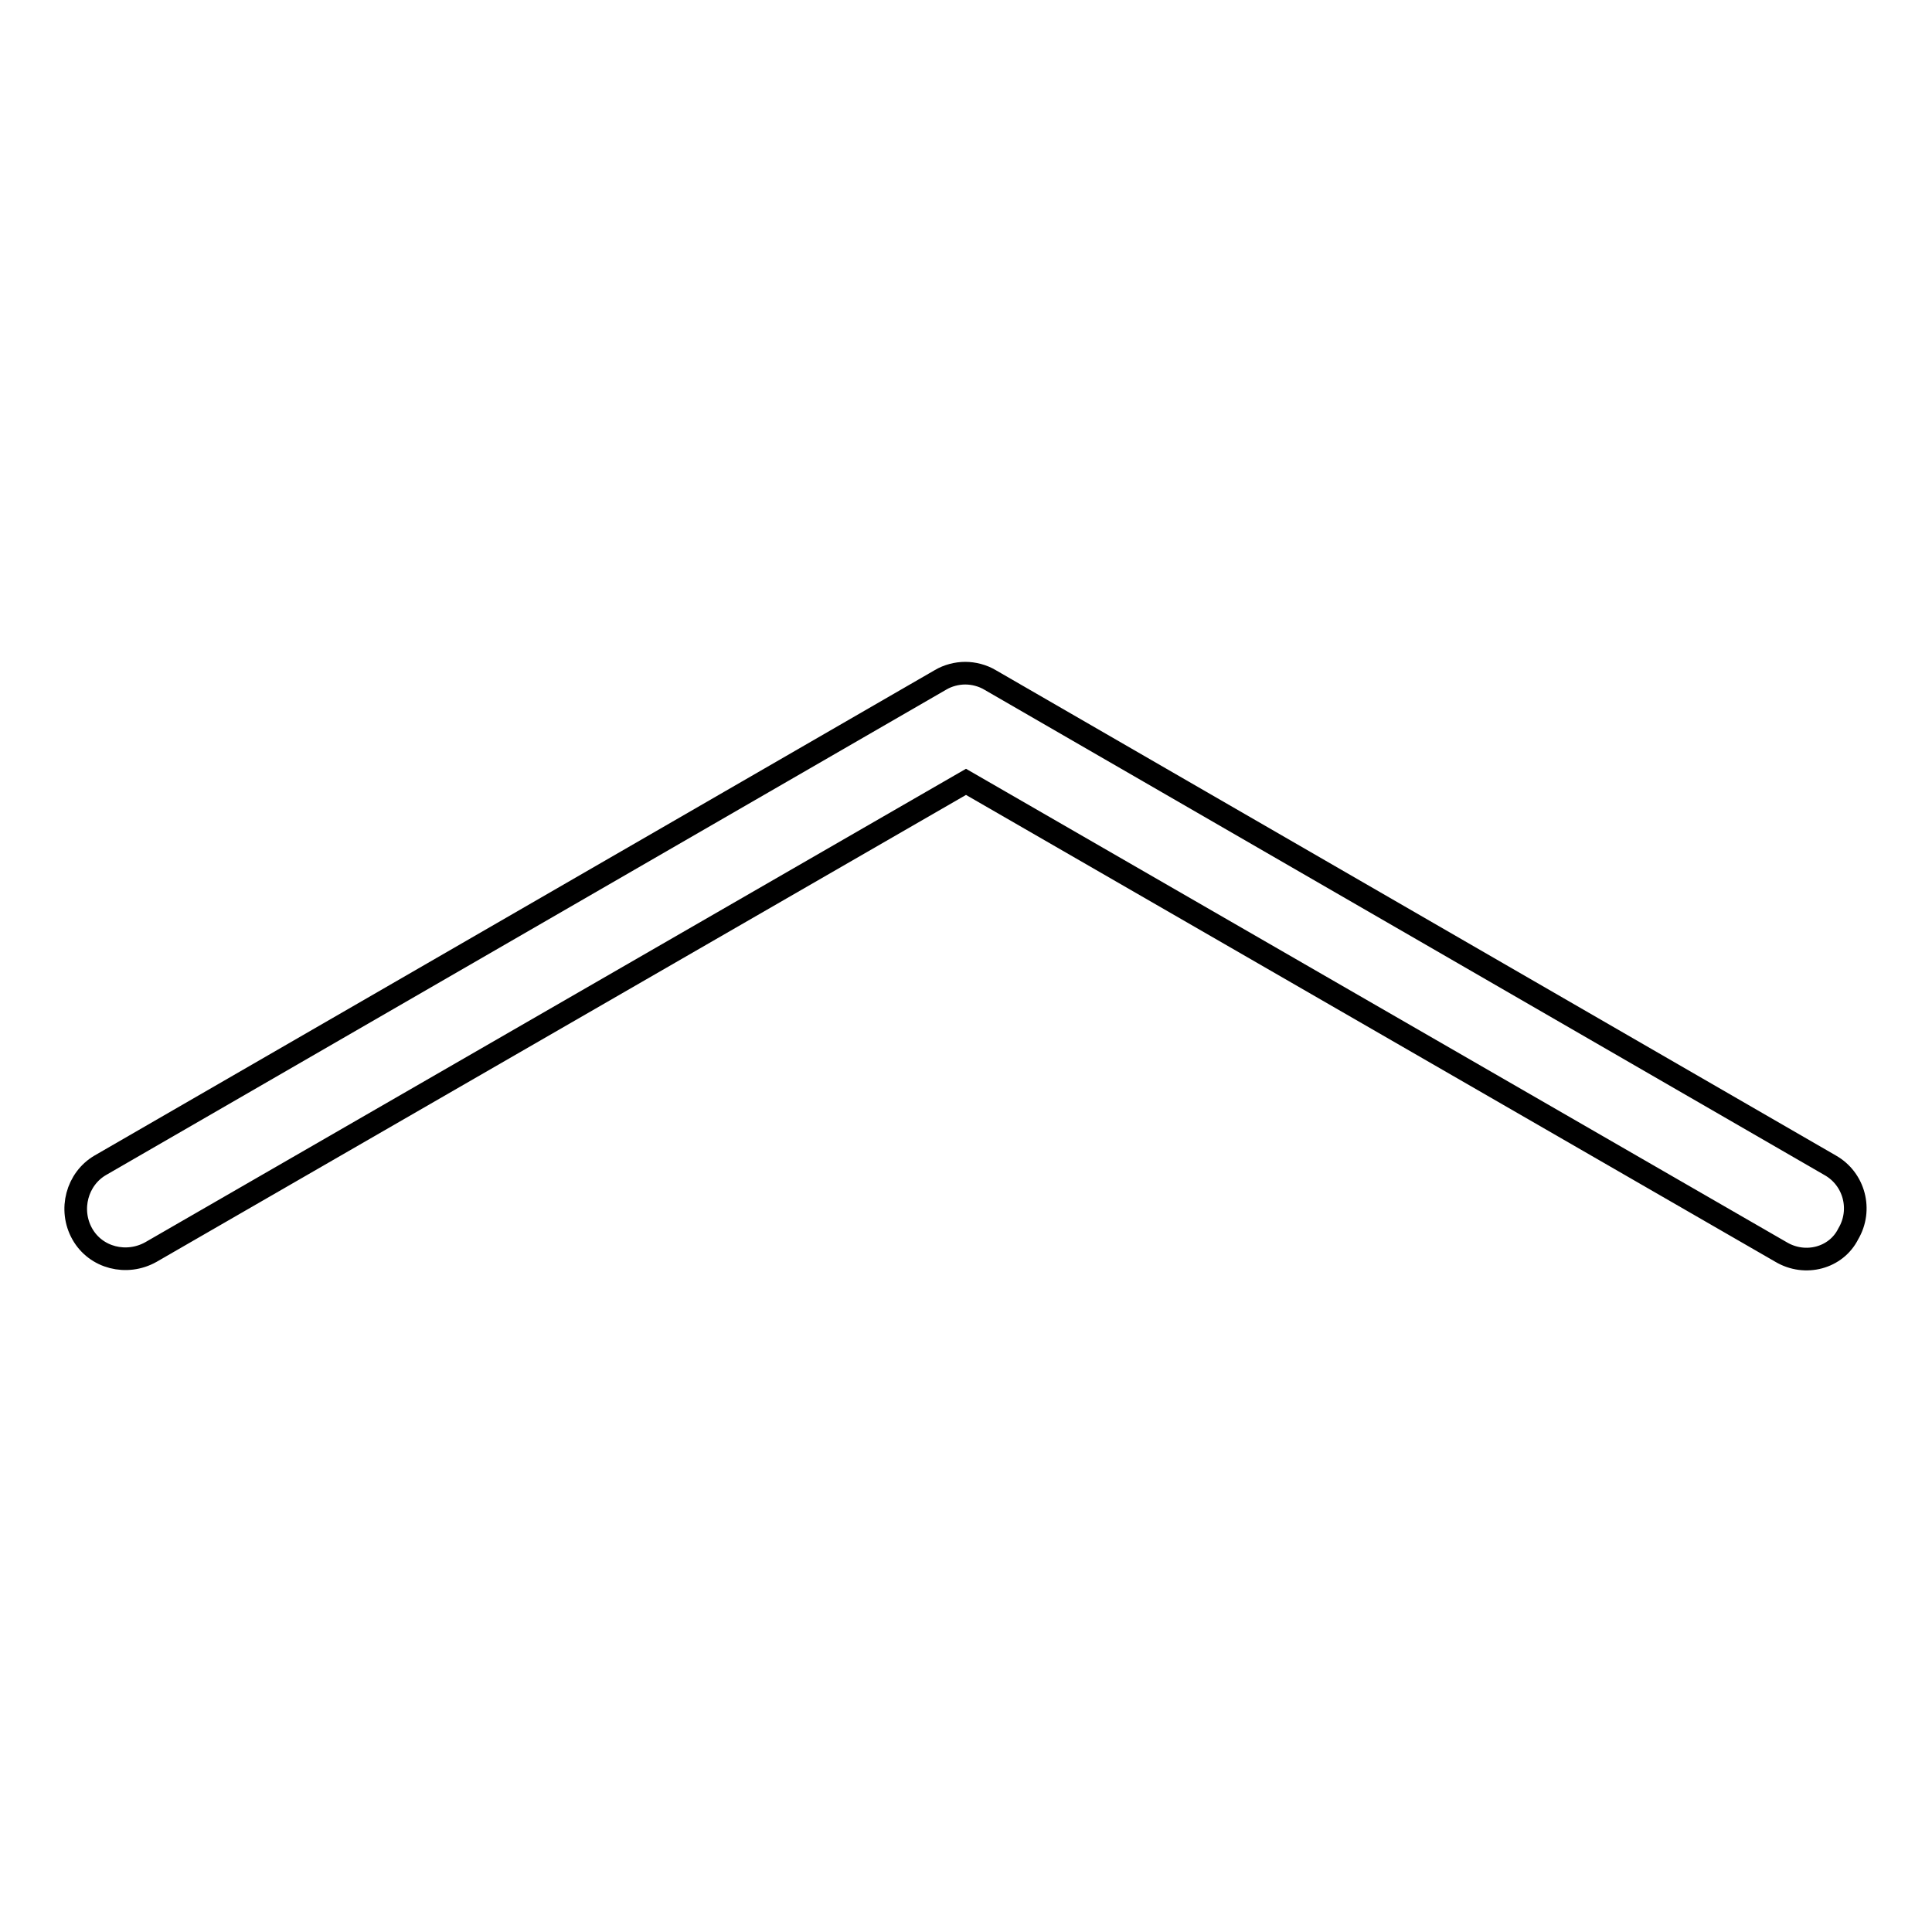
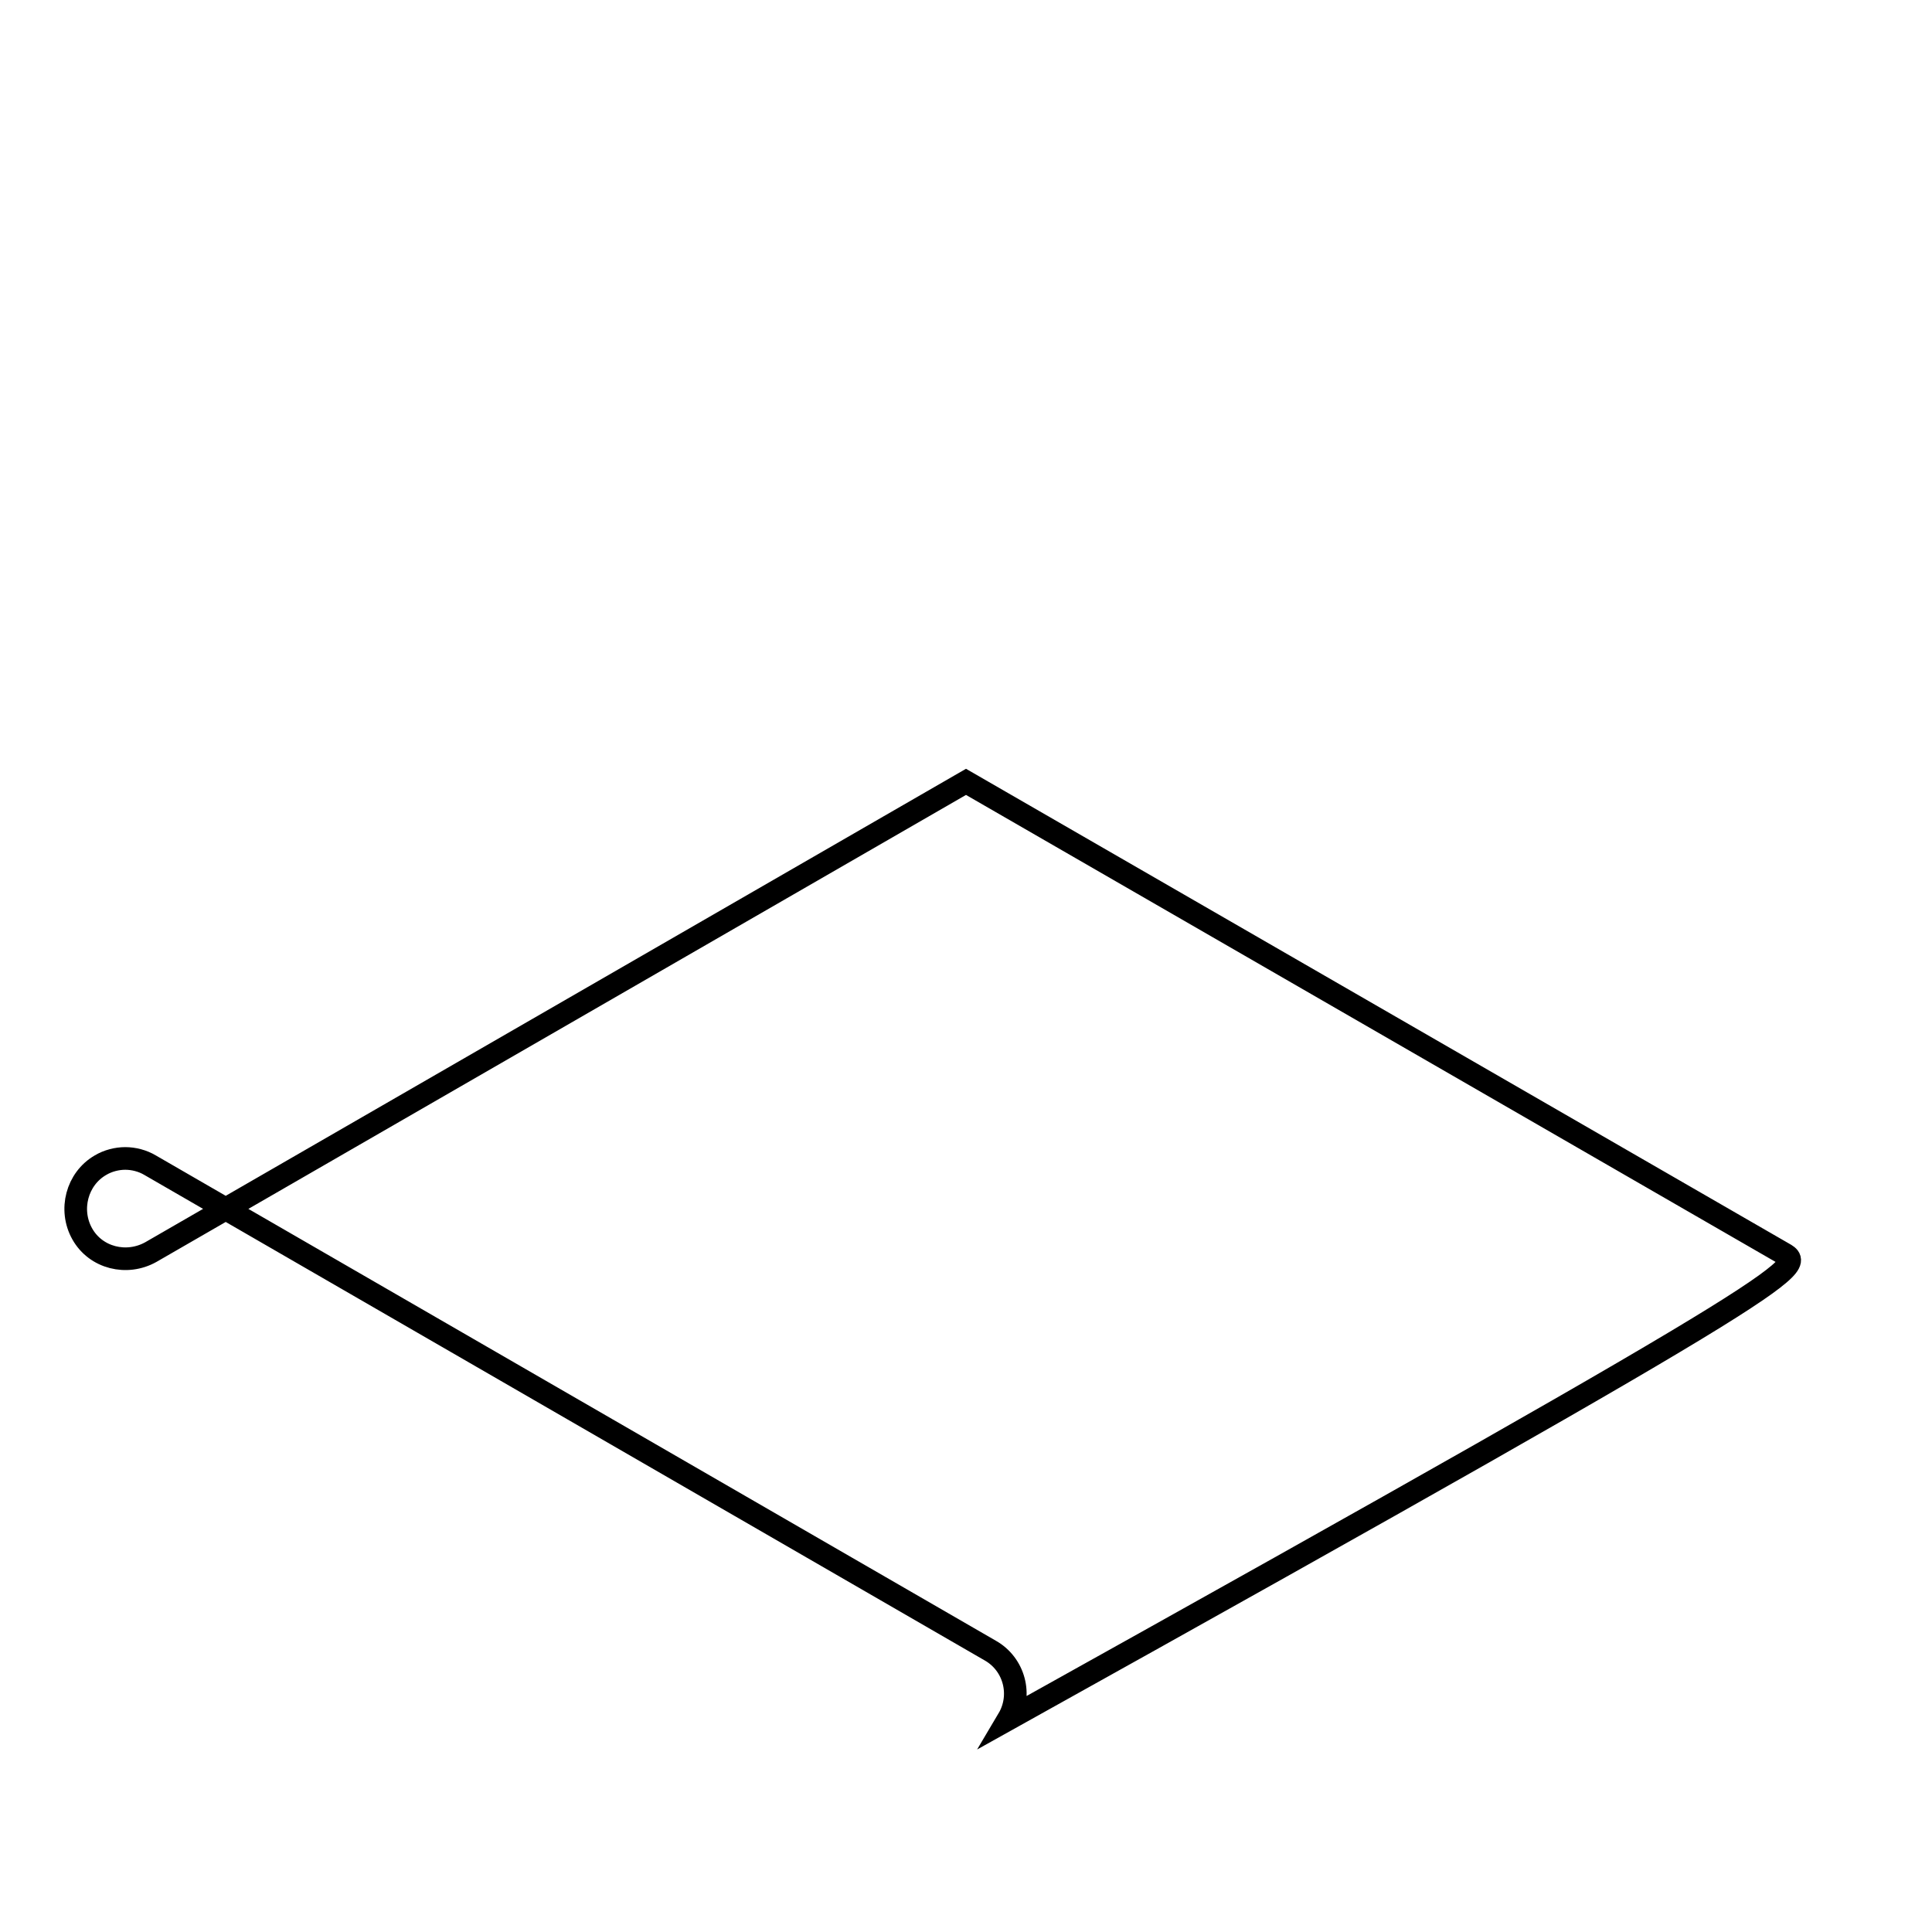
<svg xmlns="http://www.w3.org/2000/svg" version="1.1" x="0px" y="0px" viewBox="0 0 256 256" enable-background="new 0 0 256 256" xml:space="preserve">
  <g>
-     <path stroke-width="3" fill-opacity="0" stroke="#000000" d="M236,165.9l-108-62.3L20,165.9c-3.2,1.8-7.3,0.8-9.1-2.4c-1.8-3.2-0.7-7.3,2.4-9.1l111.3-64.3 c1-0.6,2.2-0.9,3.3-0.9s2.3,0.3,3.3,0.9l111.3,64.3c3.2,1.8,4.3,5.9,2.4,9.1C243.3,166.7,239.2,167.8,236,165.9z" />
+     <path stroke-width="3" fill-opacity="0" stroke="#000000" d="M236,165.9l-108-62.3L20,165.9c-3.2,1.8-7.3,0.8-9.1-2.4c-1.8-3.2-0.7-7.3,2.4-9.1c1-0.6,2.2-0.9,3.3-0.9s2.3,0.3,3.3,0.9l111.3,64.3c3.2,1.8,4.3,5.9,2.4,9.1C243.3,166.7,239.2,167.8,236,165.9z" />
  </g>
</svg>